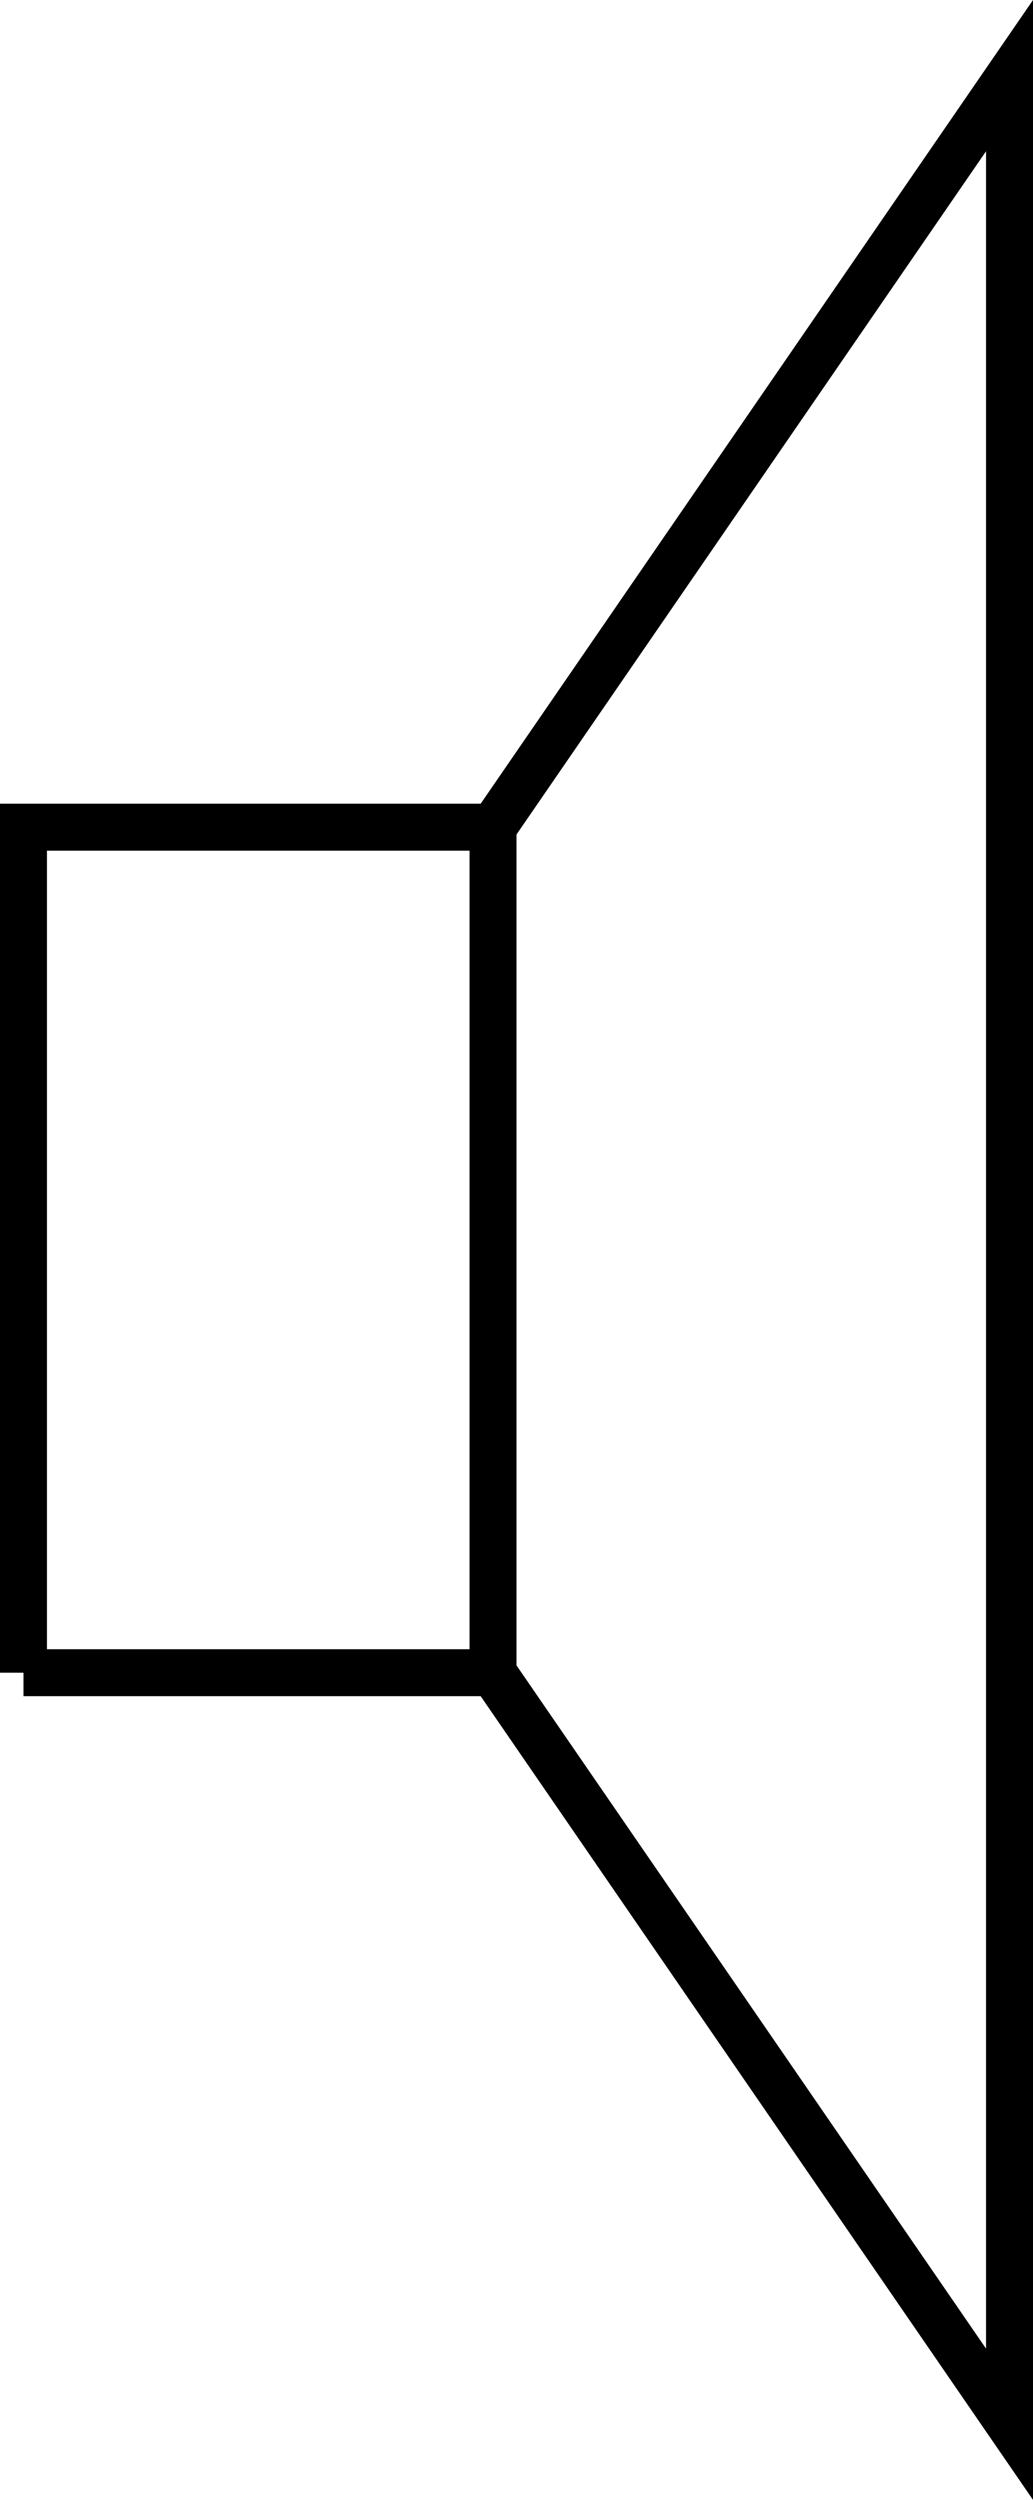
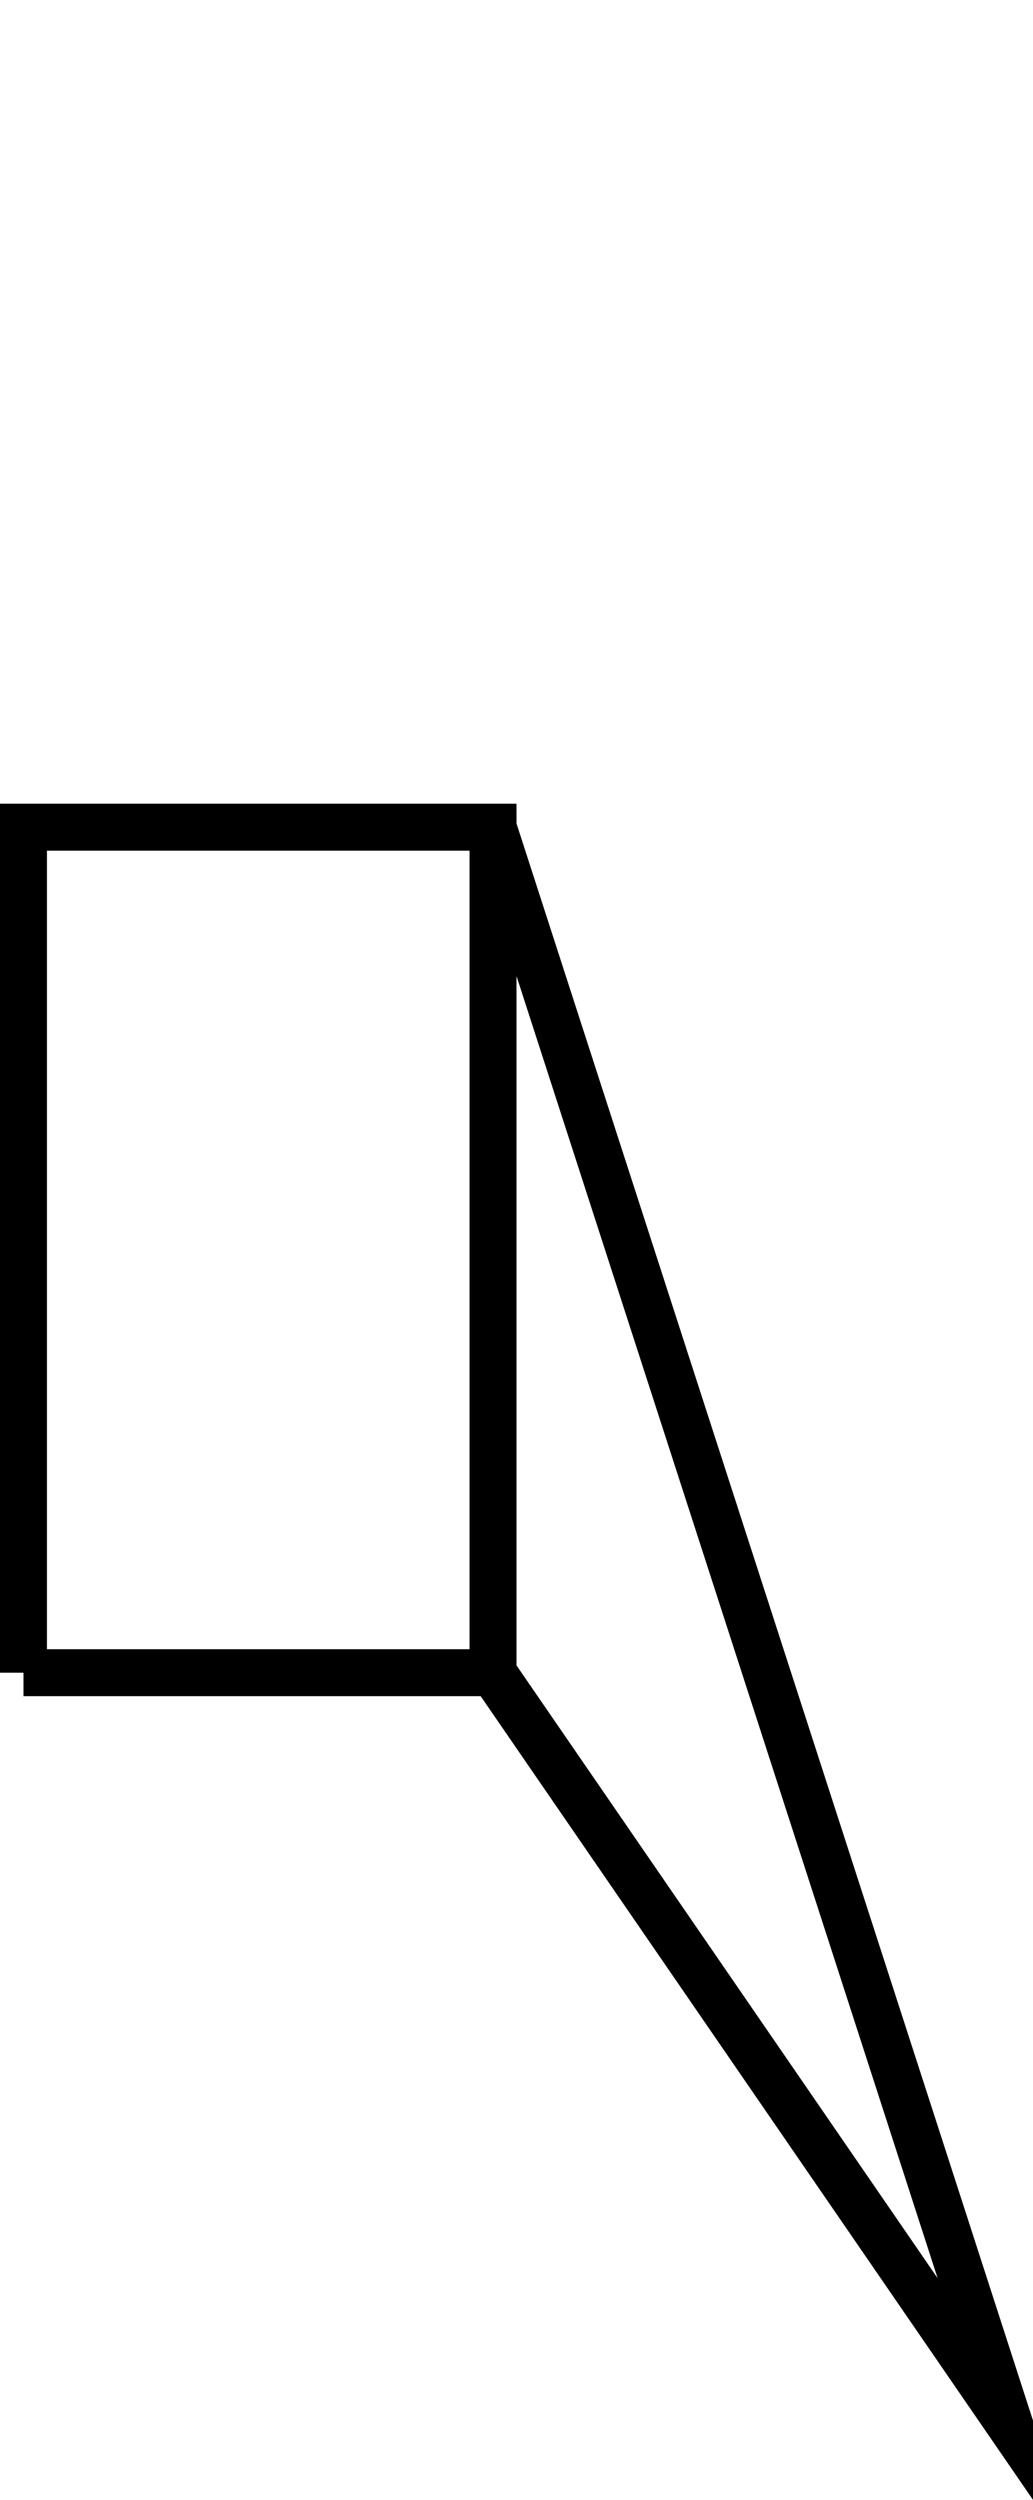
<svg xmlns="http://www.w3.org/2000/svg" width="22pt" height="70.96" viewBox="0 0 22 53.22">
-   <path style="fill:none;stroke:#000;stroke-width:10;stroke-linecap:butt;stroke-linejoin:miter;stroke-miterlimit:10;stroke-opacity:1" d="M40 180h100v180H40V180m100 0L250 20v500L140 360" transform="matrix(.1 0 0 -.1 -3.5 53.61)" />
+   <path style="fill:none;stroke:#000;stroke-width:10;stroke-linecap:butt;stroke-linejoin:miter;stroke-miterlimit:10;stroke-opacity:1" d="M40 180h100v180H40V180m100 0L250 20L140 360" transform="matrix(.1 0 0 -.1 -3.5 53.61)" />
</svg>